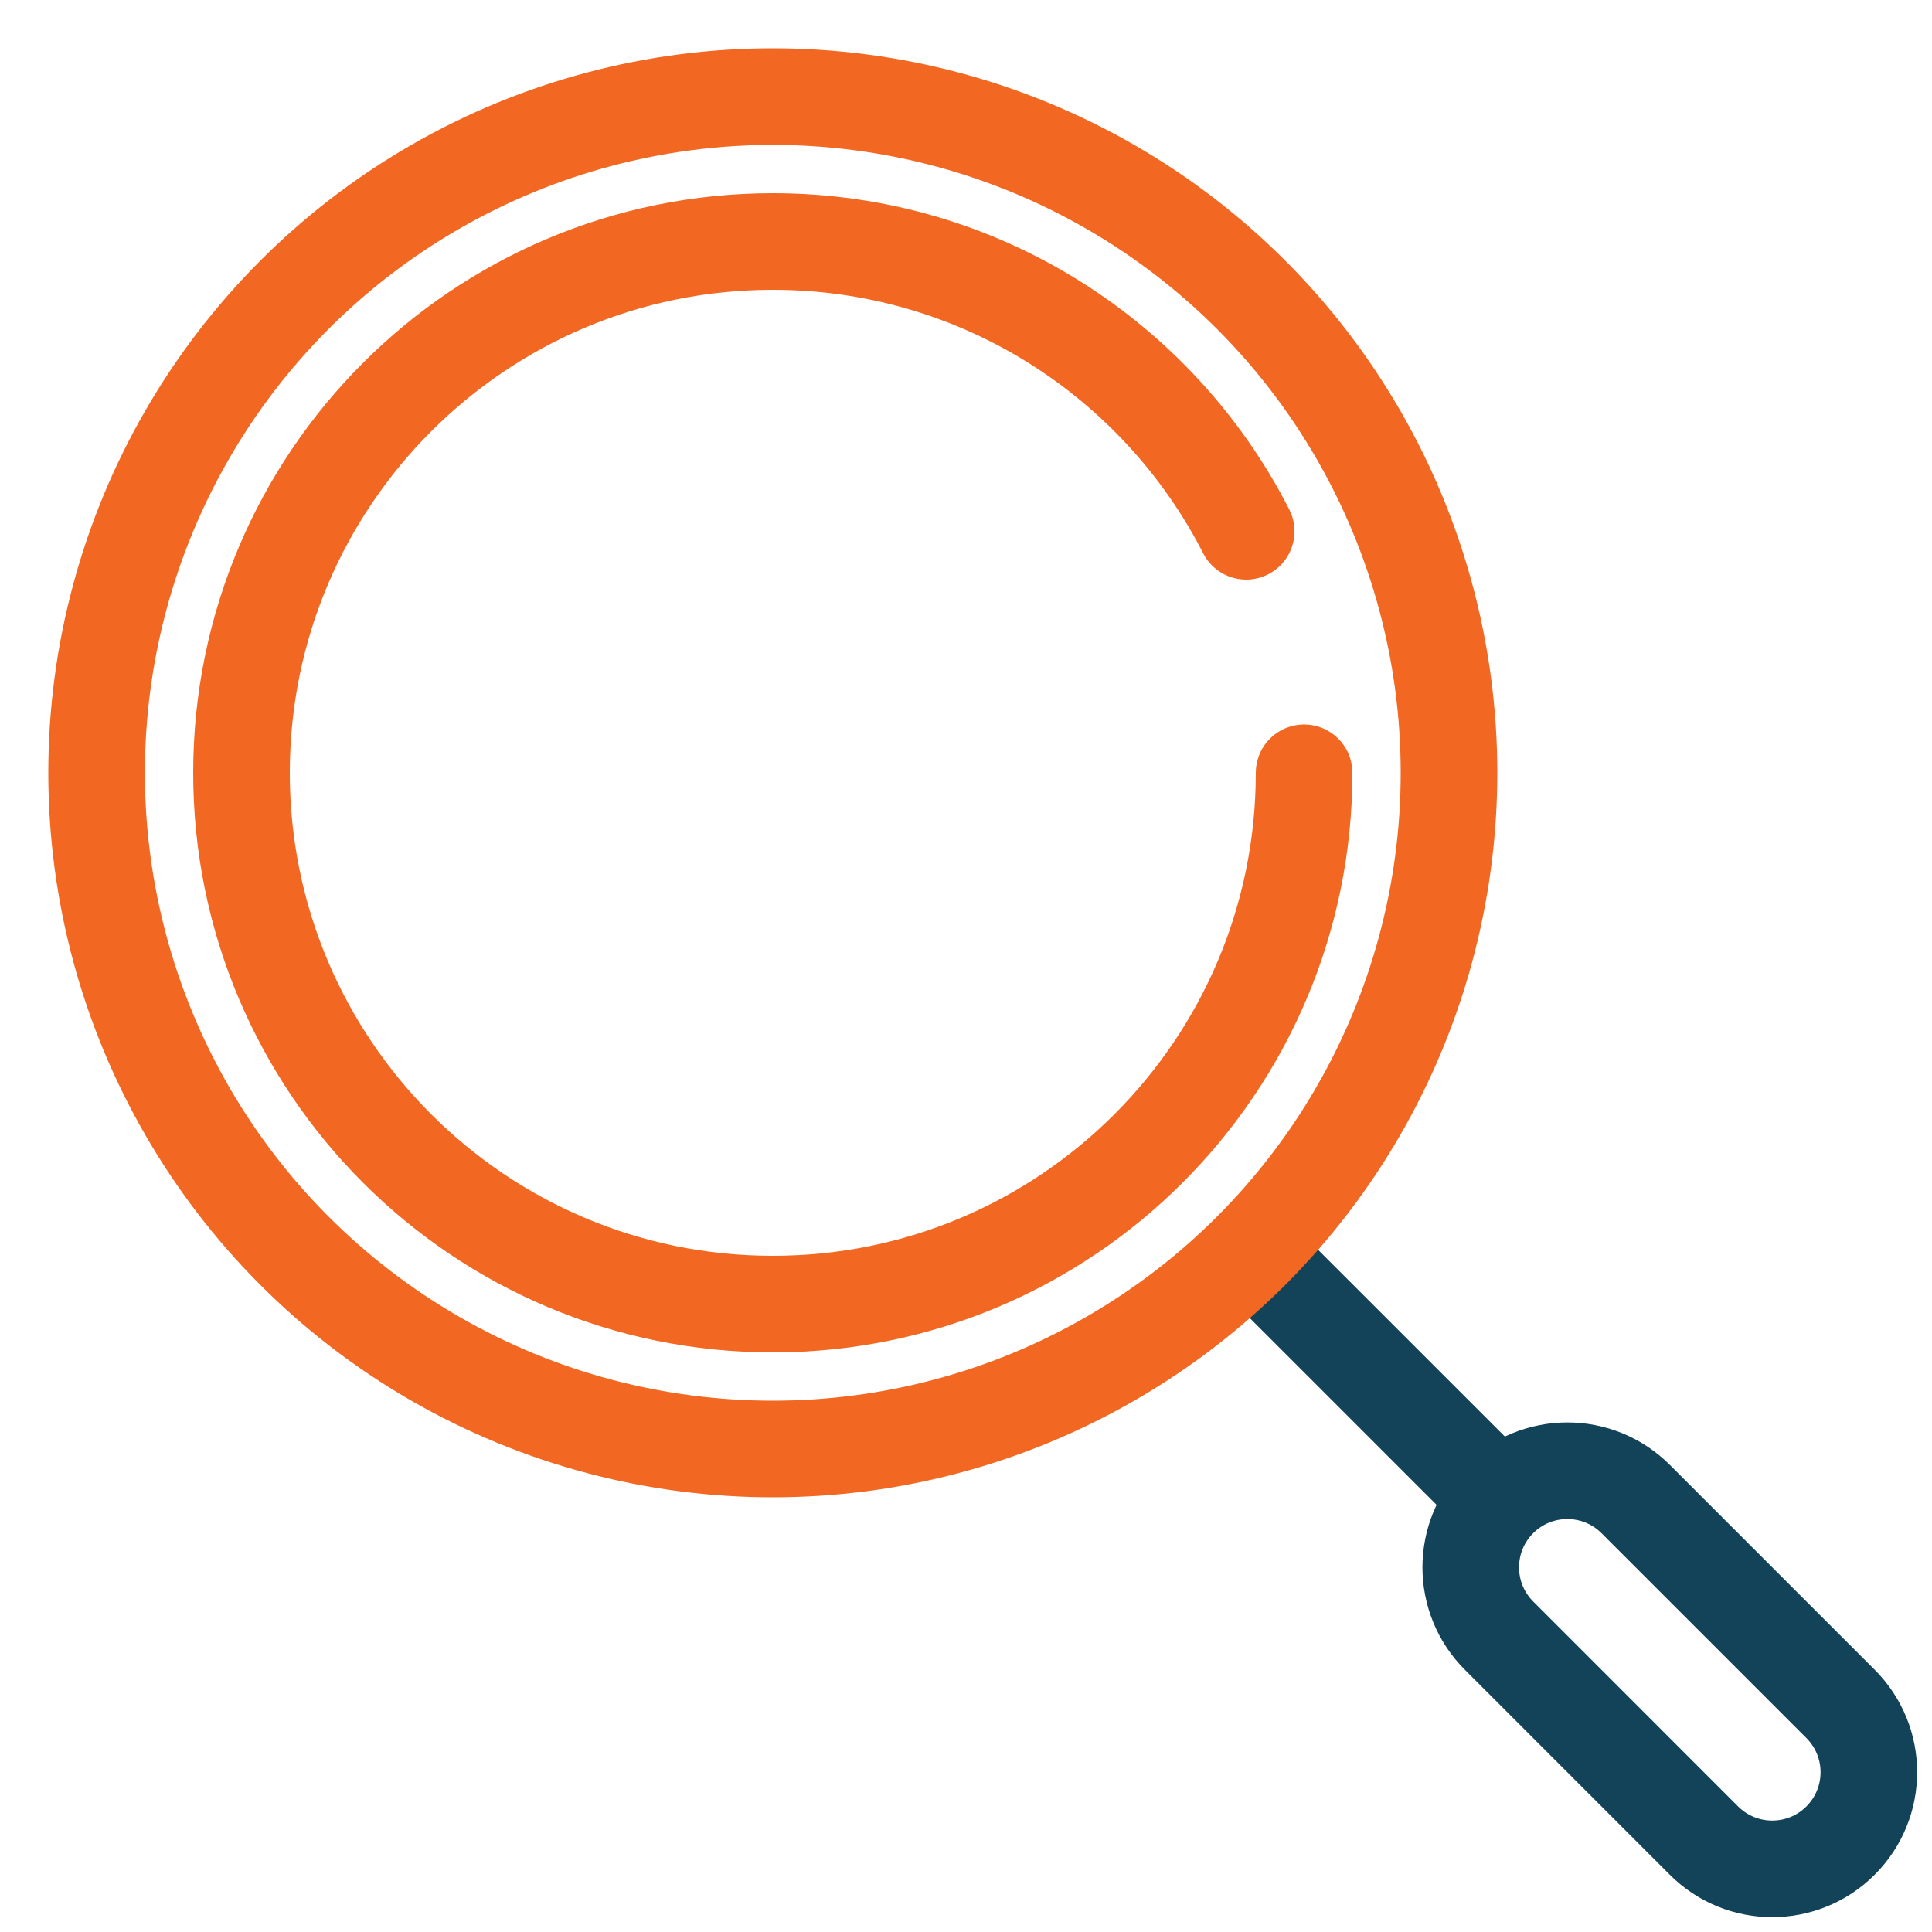
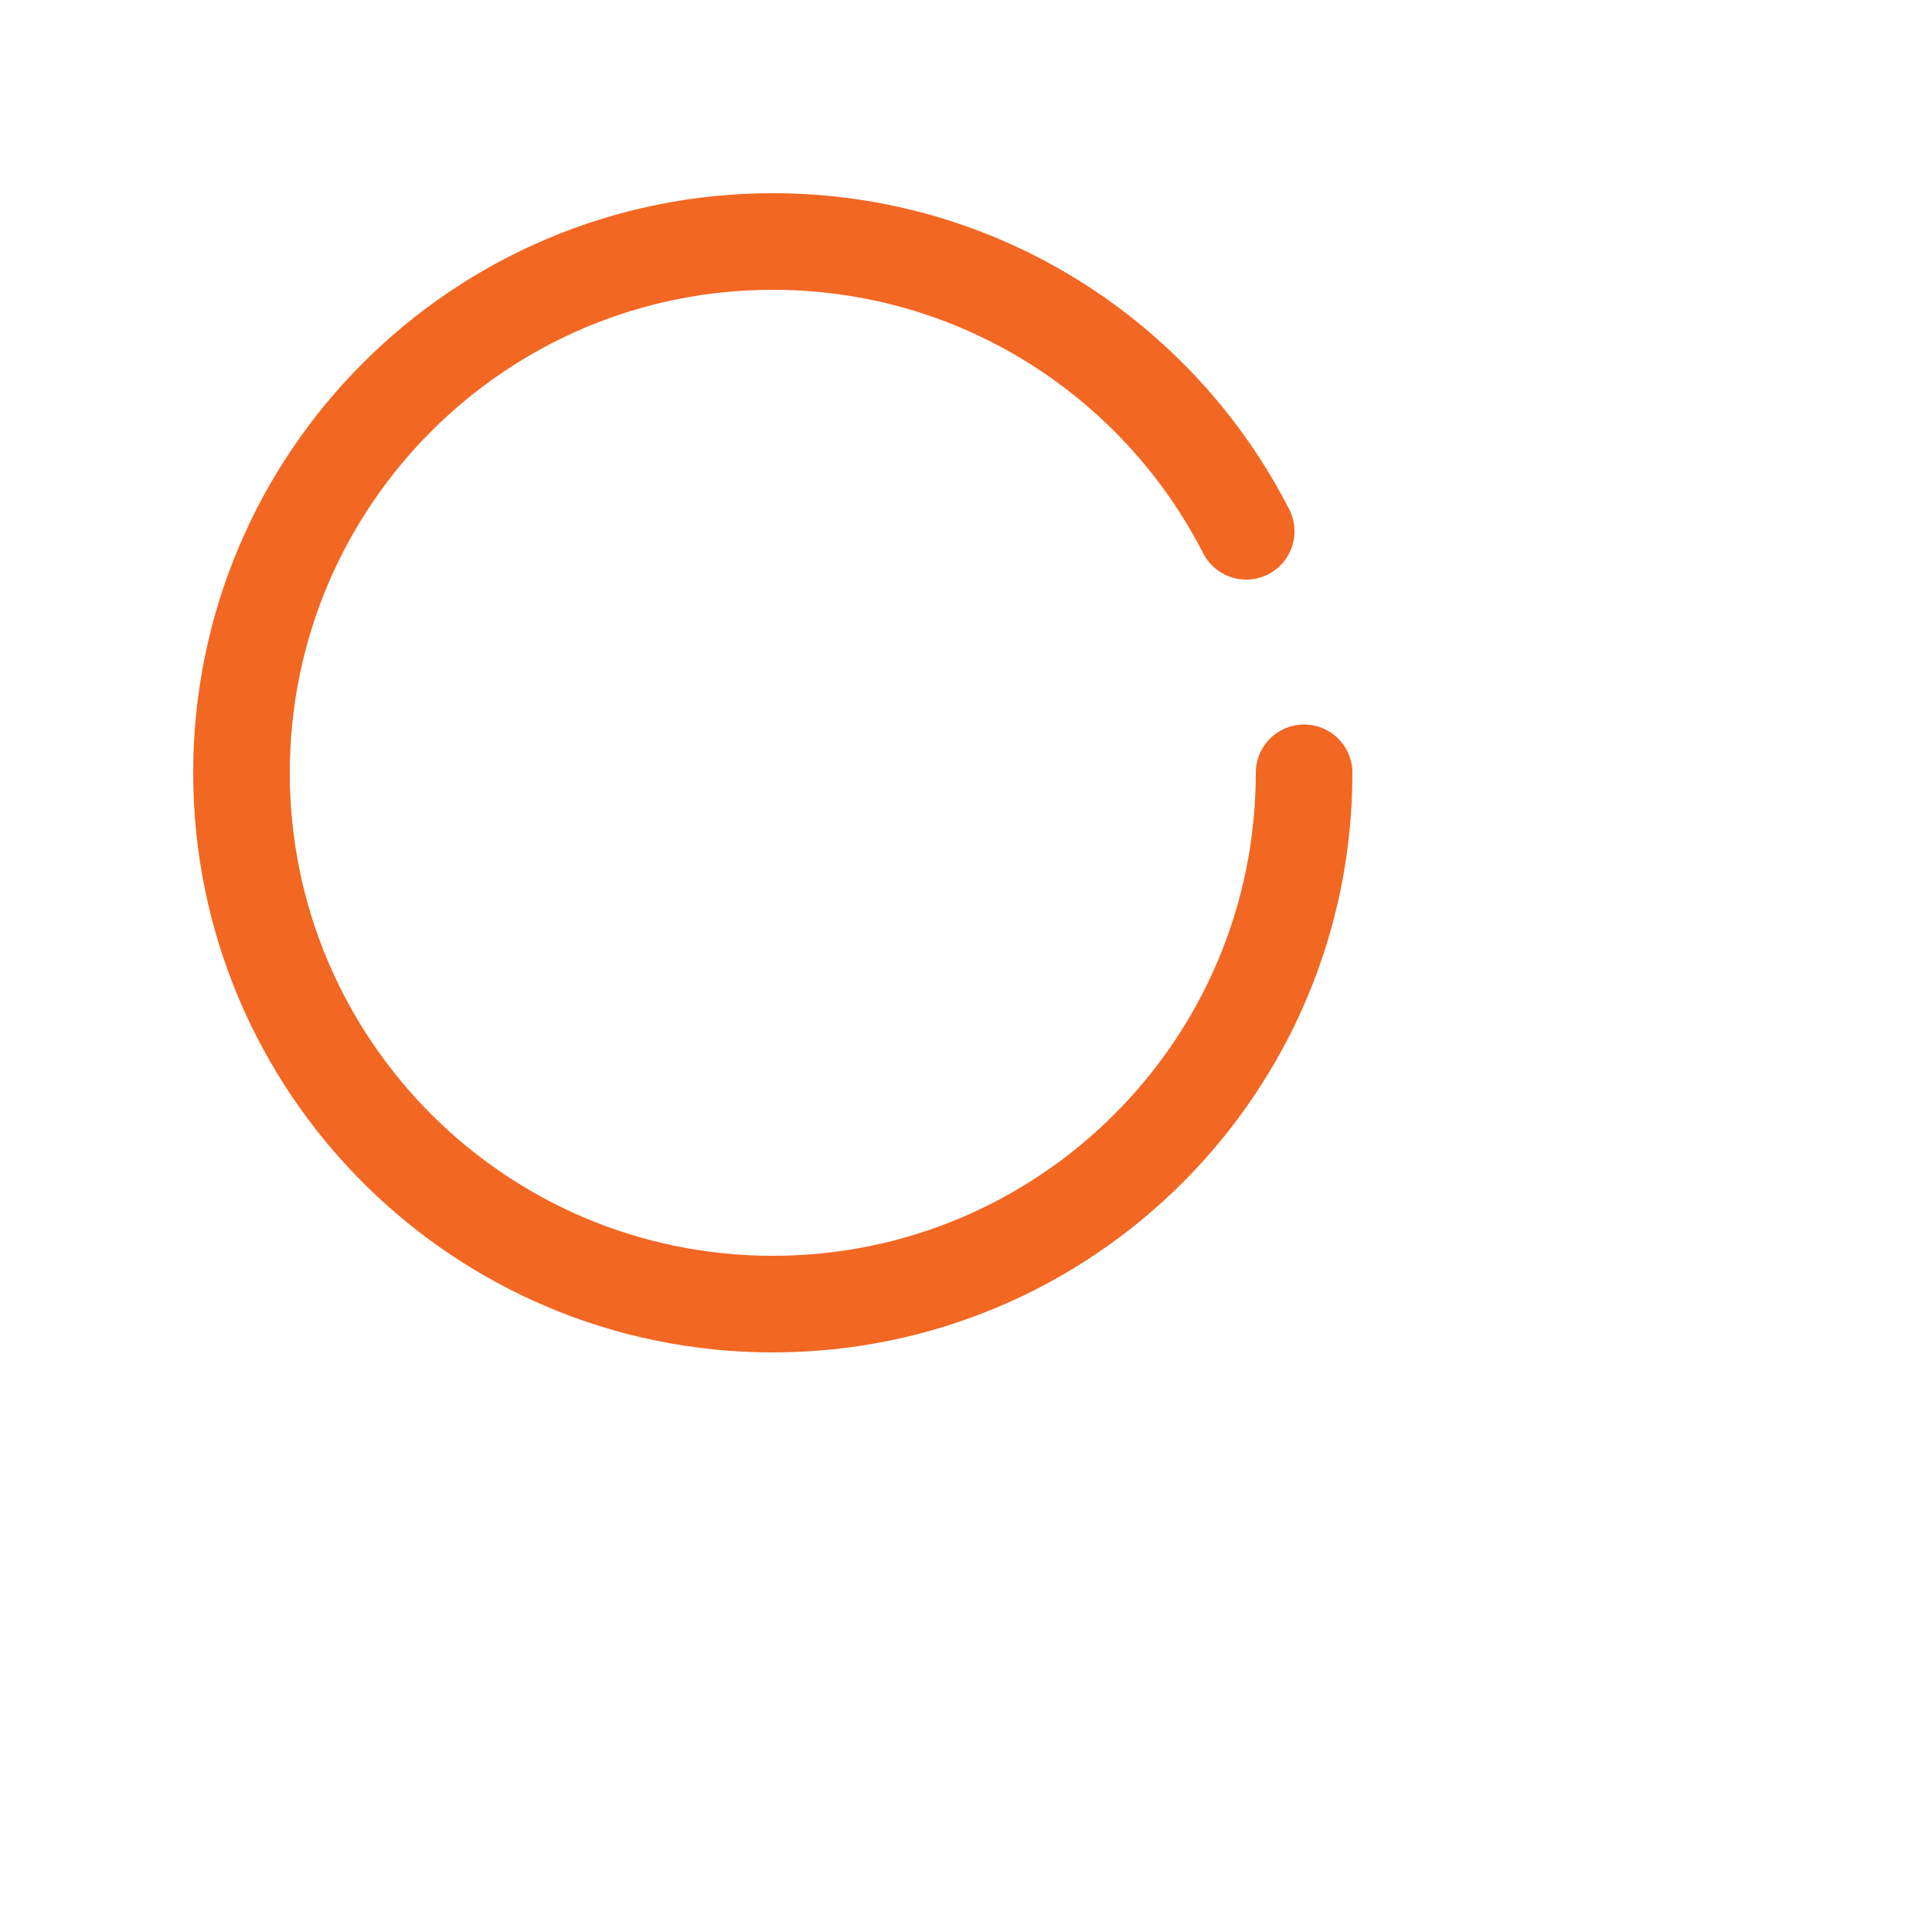
<svg xmlns="http://www.w3.org/2000/svg" width="40" height="40" viewBox="0 0 40 40" fill="none">
-   <path d="M31.036 31.035V31.035C30.255 31.817 30.255 33.083 31.036 33.864L35.278 38.107C36.059 38.888 37.326 38.888 38.107 38.107V38.107C38.888 37.325 38.888 36.059 38.107 35.278L33.864 31.035C33.083 30.255 31.817 30.255 31.036 31.035V31.035ZM31.036 31.035L26.414 26.414" stroke="#134359" stroke-width="2" stroke-linecap="round" stroke-linejoin="round" />
-   <circle cx="16" cy="16" r="14" stroke="#F26722" stroke-width="2" stroke-linecap="round" />
  <path d="M27 16C27 22.075 22.075 27 16 27C9.925 27 5 22.075 5 16C5 9.925 9.925 5 16 5C20.275 5 23.98 7.438 25.801 11" stroke="#F26722" stroke-width="2" stroke-linecap="round" />
</svg>